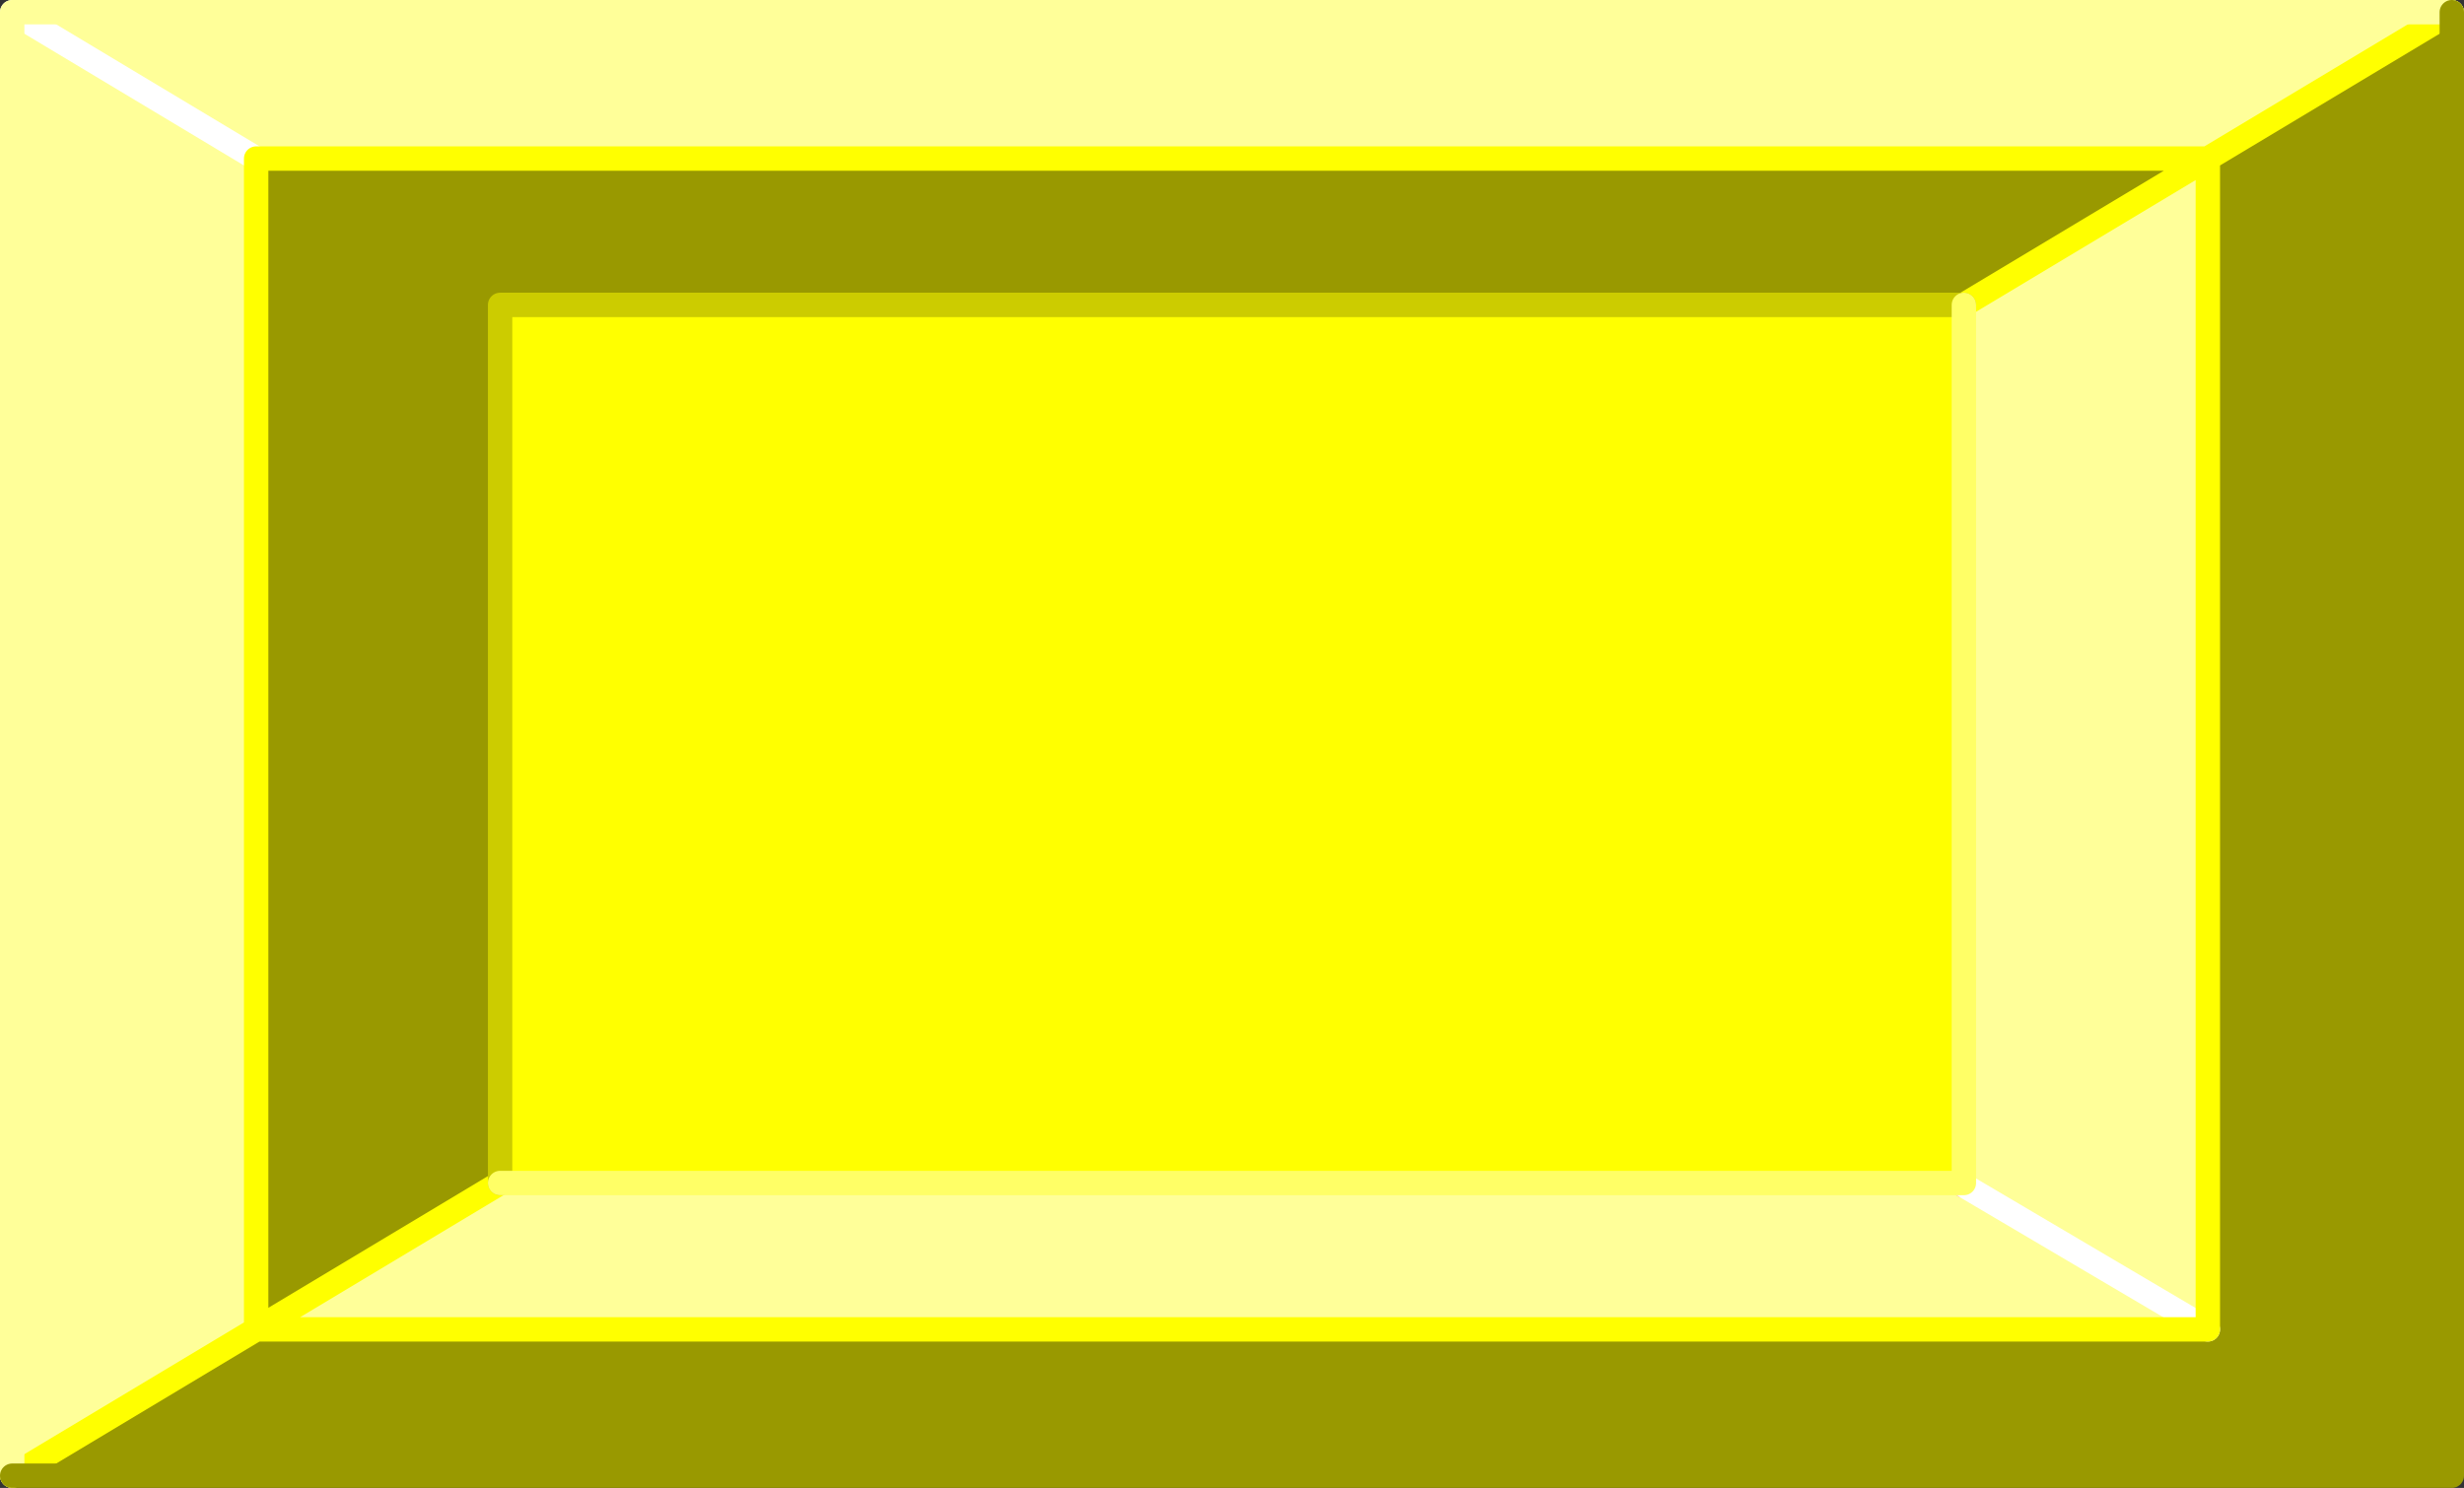
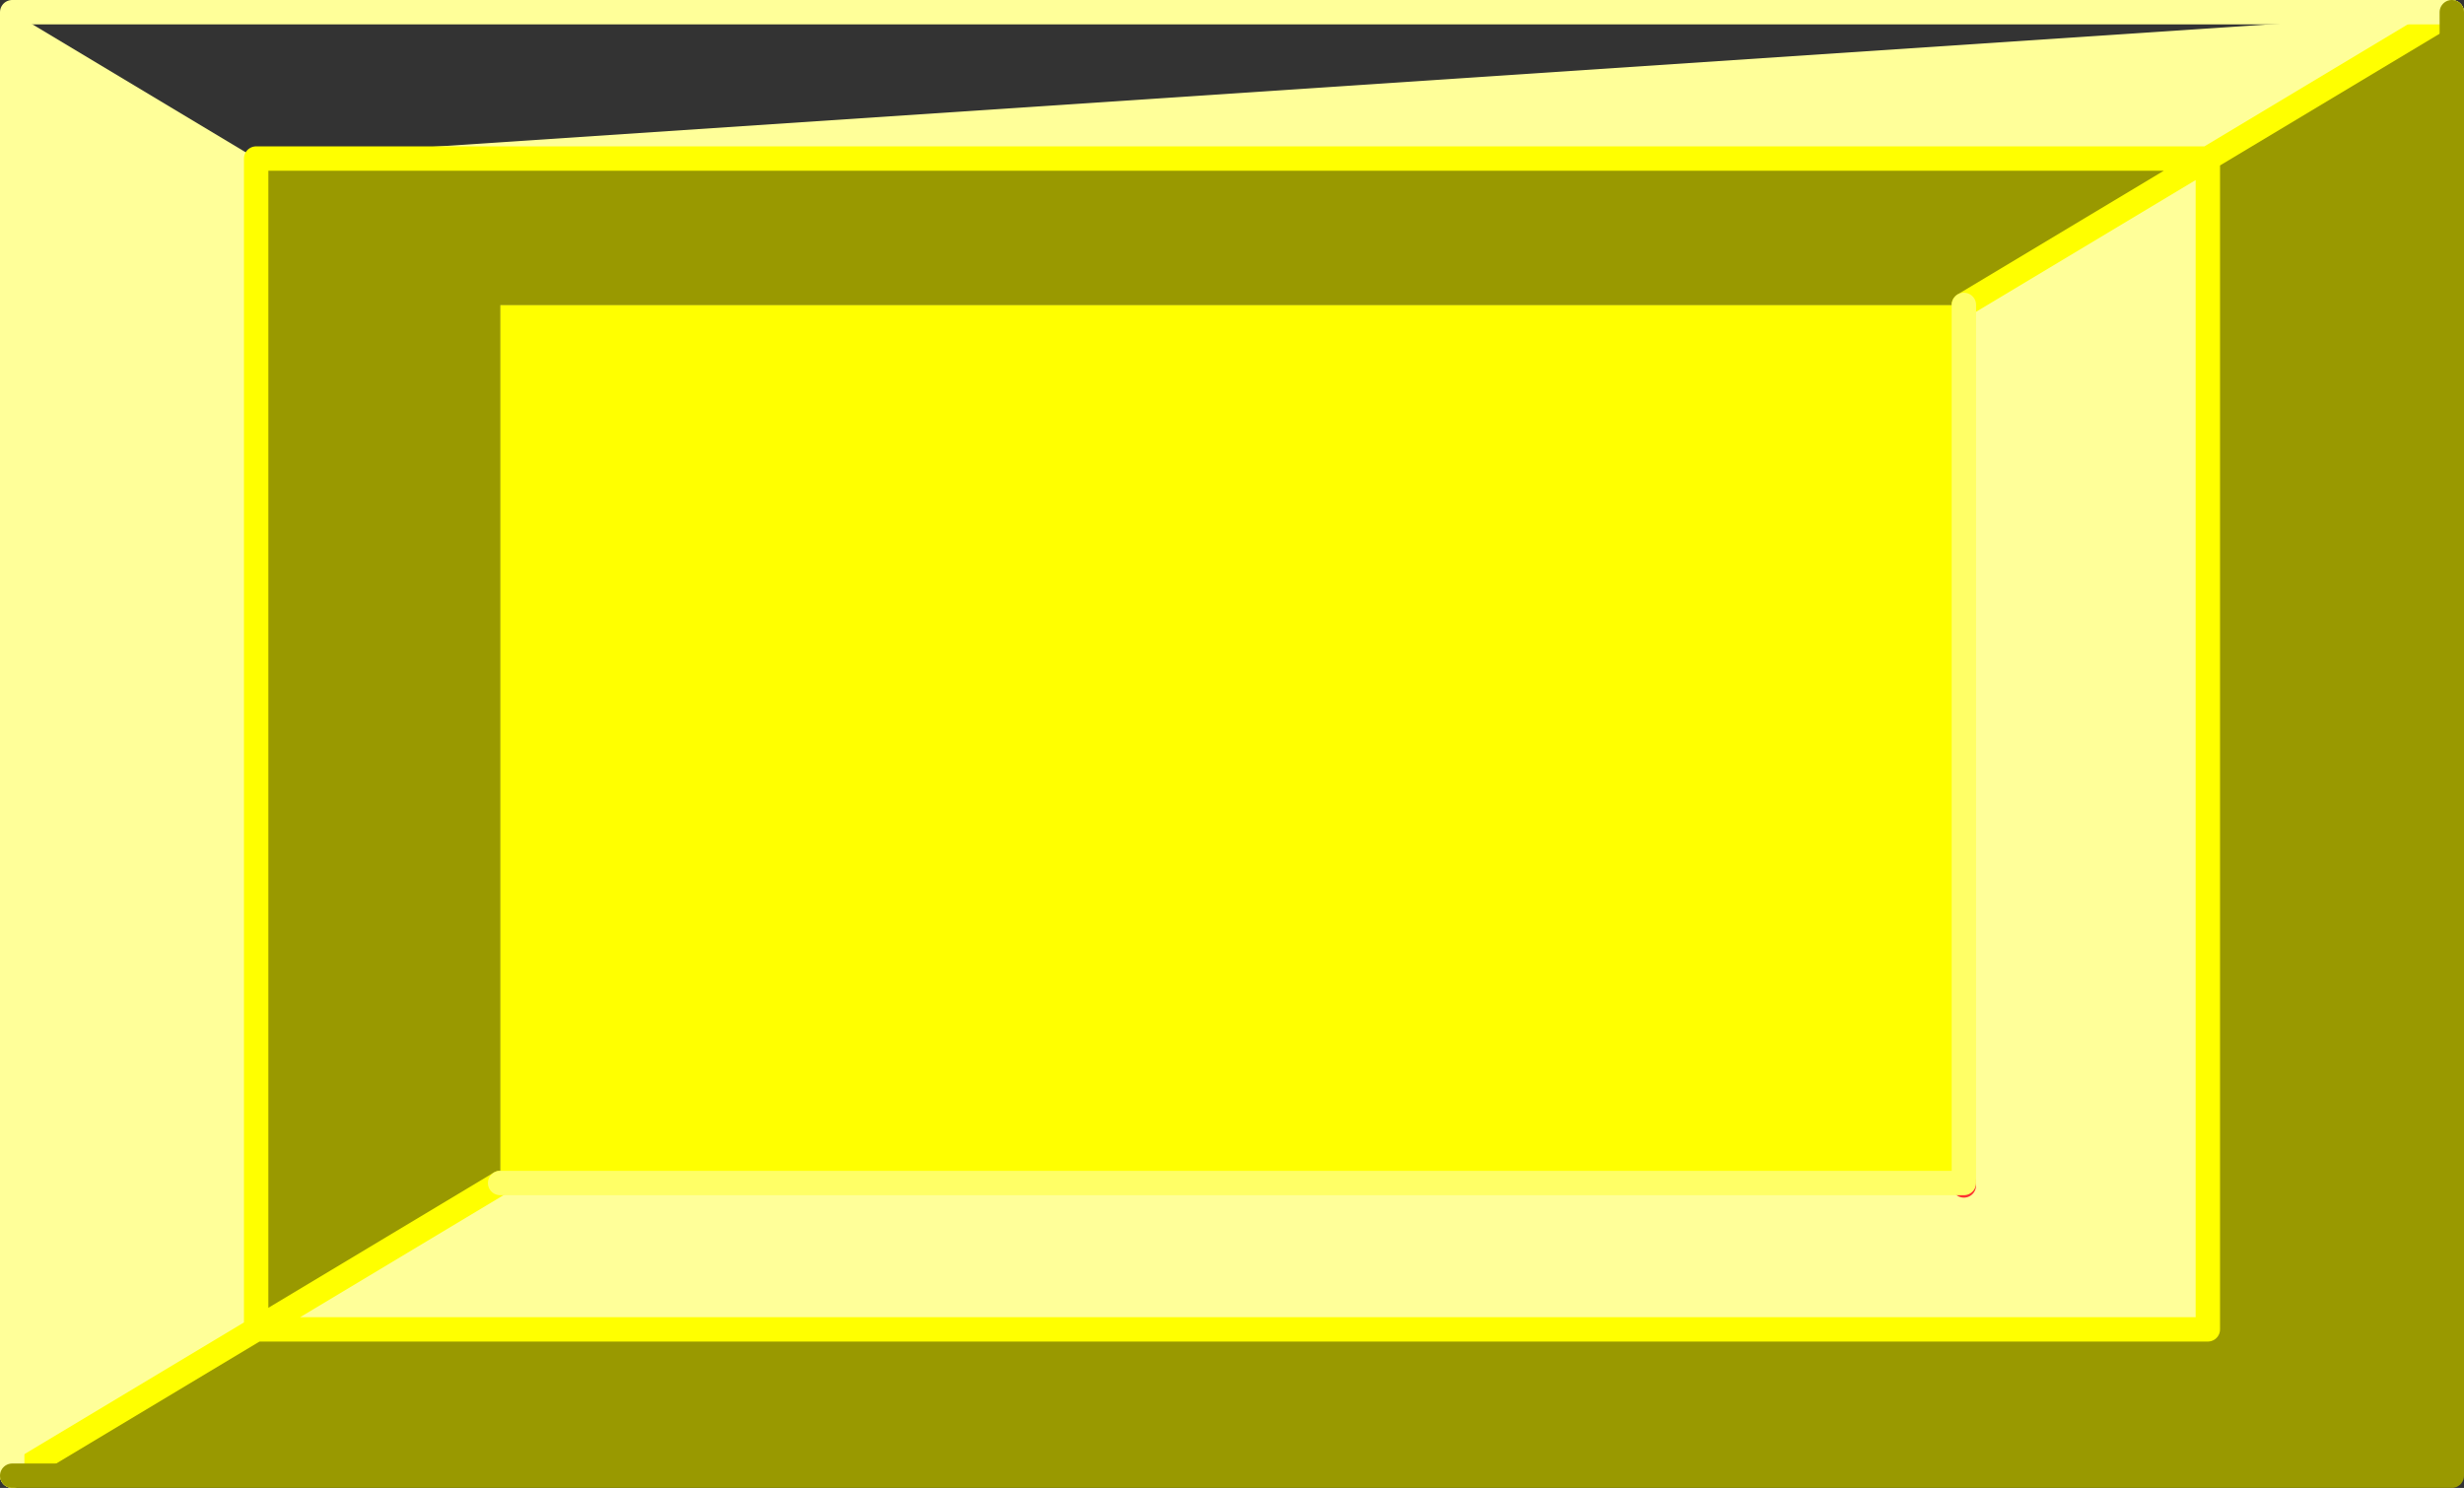
<svg xmlns="http://www.w3.org/2000/svg" height="30.5px" width="50.5px">
  <rect width="100%" height="100%" fill="#333333" stroke="none" />
  <g transform="matrix(1.0, 0.0, 0.0, 1.0, 25.25, 15.25)">
    <path d="M15.0 -9.0 L15.0 -8.95 15.0 -9.0" fill="#cd0101" fill-rule="evenodd" stroke="none" />
    <path d="M-15.0 9.0 L-15.0 -9.0 -15.0 9.0" fill="#ff0000" fill-rule="evenodd" stroke="none" />
    <path d="M15.0 -9.0 L15.0 9.0 15.0 9.05 15.0 9.0 15.0 -8.95 15.0 -9.0" fill="#fe6161" fill-rule="evenodd" stroke="none" />
    <path d="M-25.0 15.0 L-20.0 12.0 20.0 12.0 20.0 -12.0 25.0 -15.0 25.0 15.0 -25.0 15.0 M-20.0 -12.0 L20.0 -12.0 15.0 -9.0 -15.0 -9.0 -15.0 9.0 -20.0 12.0 -20.0 -12.0" fill="#999900" fill-rule="evenodd" stroke="none" />
-     <path d="M25.0 -15.0 L20.0 -12.0 20.0 12.0 -20.0 12.0 -25.0 15.0 -25.0 -15.0 25.0 -15.0 M-20.0 -12.0 L-25.0 -15.0 -20.0 -12.0 -20.0 12.0 -15.0 9.0 15.0 9.0 15.0 -9.0 20.0 -12.0 -20.0 -12.0 M15.0 9.05 L15.0 9.0 15.0 9.05 20.0 12.0 15.0 9.05" fill="#ffff99" fill-rule="evenodd" stroke="none" />
+     <path d="M25.0 -15.0 L20.0 -12.0 20.0 12.0 -20.0 12.0 -25.0 15.0 -25.0 -15.0 25.0 -15.0 L-25.0 -15.0 -20.0 -12.0 -20.0 12.0 -15.0 9.0 15.0 9.0 15.0 -9.0 20.0 -12.0 -20.0 -12.0 M15.0 9.05 L15.0 9.0 15.0 9.05 20.0 12.0 15.0 9.05" fill="#ffff99" fill-rule="evenodd" stroke="none" />
    <path d="M15.0 -9.0 L15.0 -8.95 15.0 9.0 -15.0 9.0 -15.0 -9.0 15.0 -9.0" fill="#ffff00" fill-rule="evenodd" stroke="none" />
    <path d="M15.0 9.0 L15.0 9.05" fill="none" stroke="#fd3131" stroke-linecap="round" stroke-linejoin="round" stroke-width="0.5" />
-     <path d="M-25.0 -15.0 L-20.0 -12.0 M15.0 9.05 L20.0 12.0 M15.0 9.05 L15.0 9.0" fill="none" stroke="#ffffff" stroke-linecap="round" stroke-linejoin="round" stroke-width="0.5" />
    <path d="M25.0 -15.0 L20.0 -12.0 20.0 12.0 -20.0 12.0 -25.0 15.0 M-20.0 -12.0 L20.0 -12.0 15.0 -9.0 M-15.0 9.0 L-20.0 12.0 -20.0 -12.0" fill="none" stroke="#ffff00" stroke-linecap="round" stroke-linejoin="round" stroke-width="0.5" />
-     <path d="M-15.0 -9.0 L15.0 -9.0 M-15.0 9.0 L-15.0 -9.0" fill="none" stroke="#cccc00" stroke-linecap="round" stroke-linejoin="round" stroke-width="0.5" />
    <path d="M25.0 -15.0 L-25.0 -15.0 -25.0 15.0" fill="none" stroke="#ffff99" stroke-linecap="round" stroke-linejoin="round" stroke-width="0.5" />
    <path d="M15.0 -9.0 L15.0 9.0 -15.0 9.0" fill="none" stroke="#ffff66" stroke-linecap="round" stroke-linejoin="round" stroke-width="0.5" />
    <path d="M-25.0 15.0 L25.0 15.0 25.0 -15.0" fill="none" stroke="#999900" stroke-linecap="round" stroke-linejoin="round" stroke-width="0.5" />
  </g>
</svg>